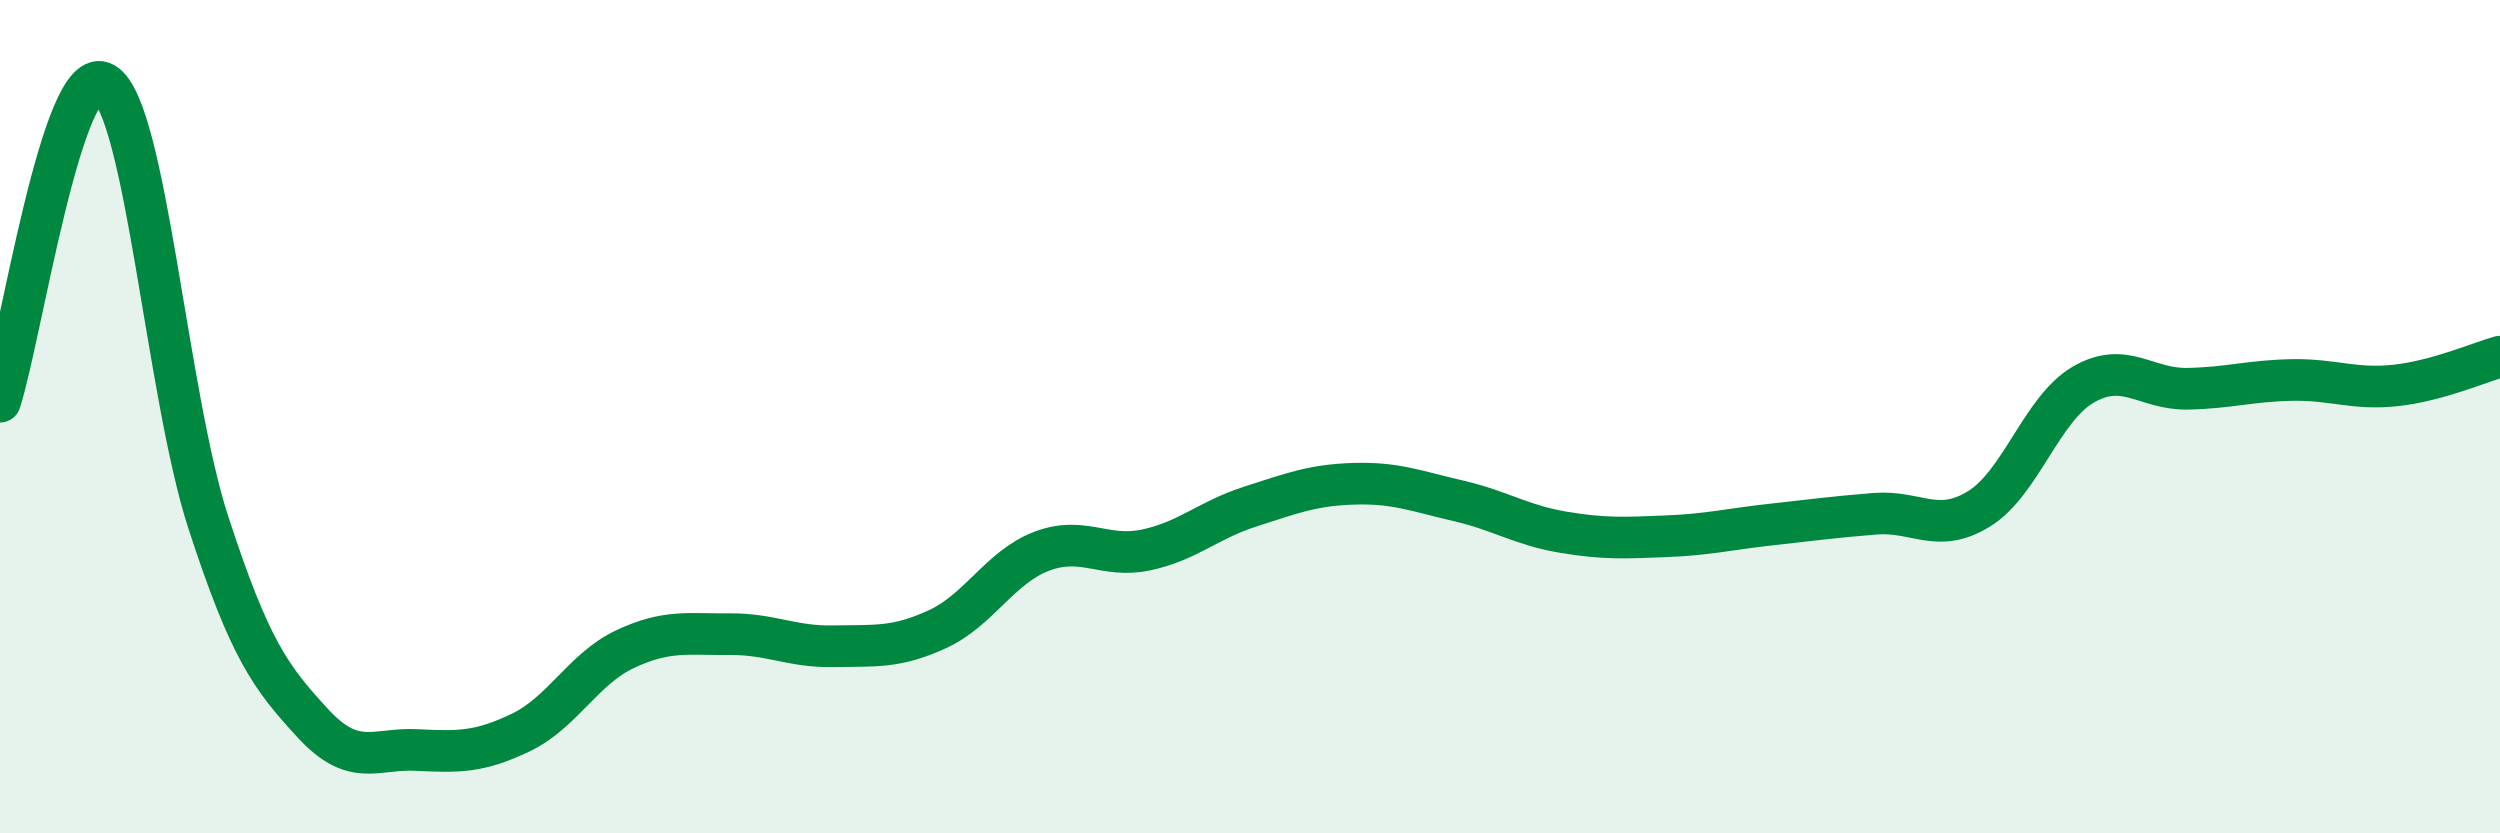
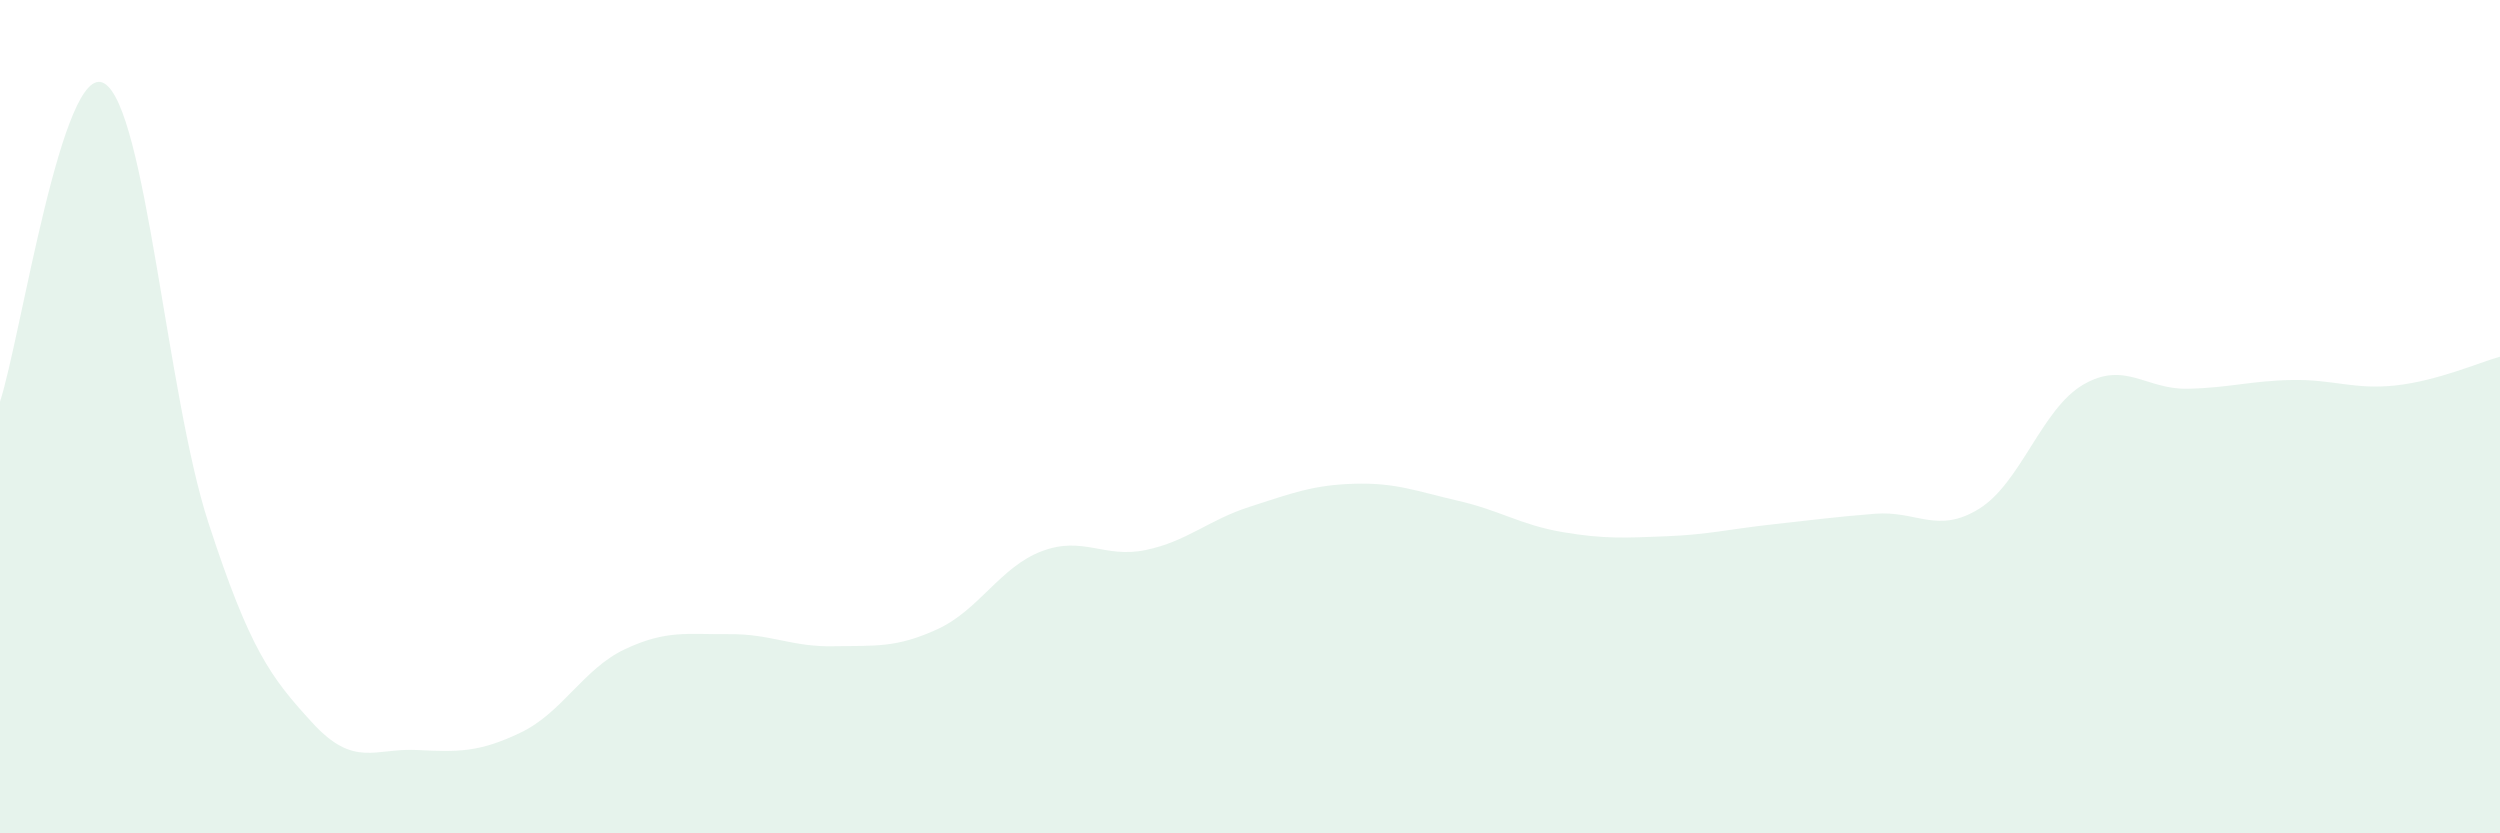
<svg xmlns="http://www.w3.org/2000/svg" width="60" height="20" viewBox="0 0 60 20">
  <path d="M 0,9.64 C 0.5,8.11 1.5,1.42 2.5,2 C 3.5,2.58 4,9.47 5,12.54 C 6,15.61 6.5,16.26 7.5,17.35 C 8.5,18.44 9,17.95 10,18 C 11,18.05 11.5,18.06 12.5,17.58 C 13.5,17.1 14,16.05 15,15.58 C 16,15.11 16.5,15.23 17.5,15.22 C 18.5,15.21 19,15.53 20,15.51 C 21,15.49 21.5,15.56 22.5,15.1 C 23.5,14.64 24,13.61 25,13.23 C 26,12.85 26.5,13.41 27.5,13.2 C 28.5,12.99 29,12.48 30,12.16 C 31,11.84 31.5,11.64 32.5,11.61 C 33.5,11.58 34,11.79 35,12.02 C 36,12.25 36.5,12.6 37.5,12.77 C 38.5,12.94 39,12.91 40,12.87 C 41,12.83 41.5,12.7 42.5,12.59 C 43.5,12.48 44,12.41 45,12.33 C 46,12.25 46.5,12.83 47.5,12.21 C 48.5,11.59 49,9.81 50,9.23 C 51,8.65 51.5,9.35 52.5,9.33 C 53.5,9.31 54,9.14 55,9.12 C 56,9.1 56.5,9.36 57.5,9.25 C 58.5,9.14 59.5,8.7 60,8.56L60 20L0 20Z" fill="#008740" opacity="0.1" stroke-linecap="round" stroke-linejoin="round" />
-   <path d="M 0,9.64 C 0.5,8.11 1.5,1.42 2.5,2 C 3.5,2.58 4,9.47 5,12.54 C 6,15.61 6.5,16.26 7.5,17.35 C 8.5,18.44 9,17.95 10,18 C 11,18.05 11.5,18.06 12.5,17.58 C 13.5,17.1 14,16.05 15,15.58 C 16,15.11 16.5,15.23 17.5,15.22 C 18.5,15.21 19,15.53 20,15.51 C 21,15.49 21.5,15.56 22.5,15.1 C 23.5,14.64 24,13.61 25,13.23 C 26,12.85 26.5,13.41 27.5,13.2 C 28.5,12.99 29,12.48 30,12.16 C 31,11.84 31.5,11.64 32.5,11.61 C 33.5,11.58 34,11.79 35,12.02 C 36,12.25 36.5,12.6 37.5,12.77 C 38.5,12.94 39,12.91 40,12.87 C 41,12.83 41.5,12.7 42.5,12.59 C 43.5,12.48 44,12.41 45,12.33 C 46,12.25 46.5,12.83 47.5,12.21 C 48.5,11.59 49,9.81 50,9.23 C 51,8.65 51.5,9.35 52.5,9.33 C 53.5,9.31 54,9.14 55,9.12 C 56,9.1 56.5,9.36 57.5,9.25 C 58.5,9.14 59.5,8.7 60,8.56" stroke="#008740" stroke-width="1" fill="none" stroke-linecap="round" stroke-linejoin="round" />
</svg>